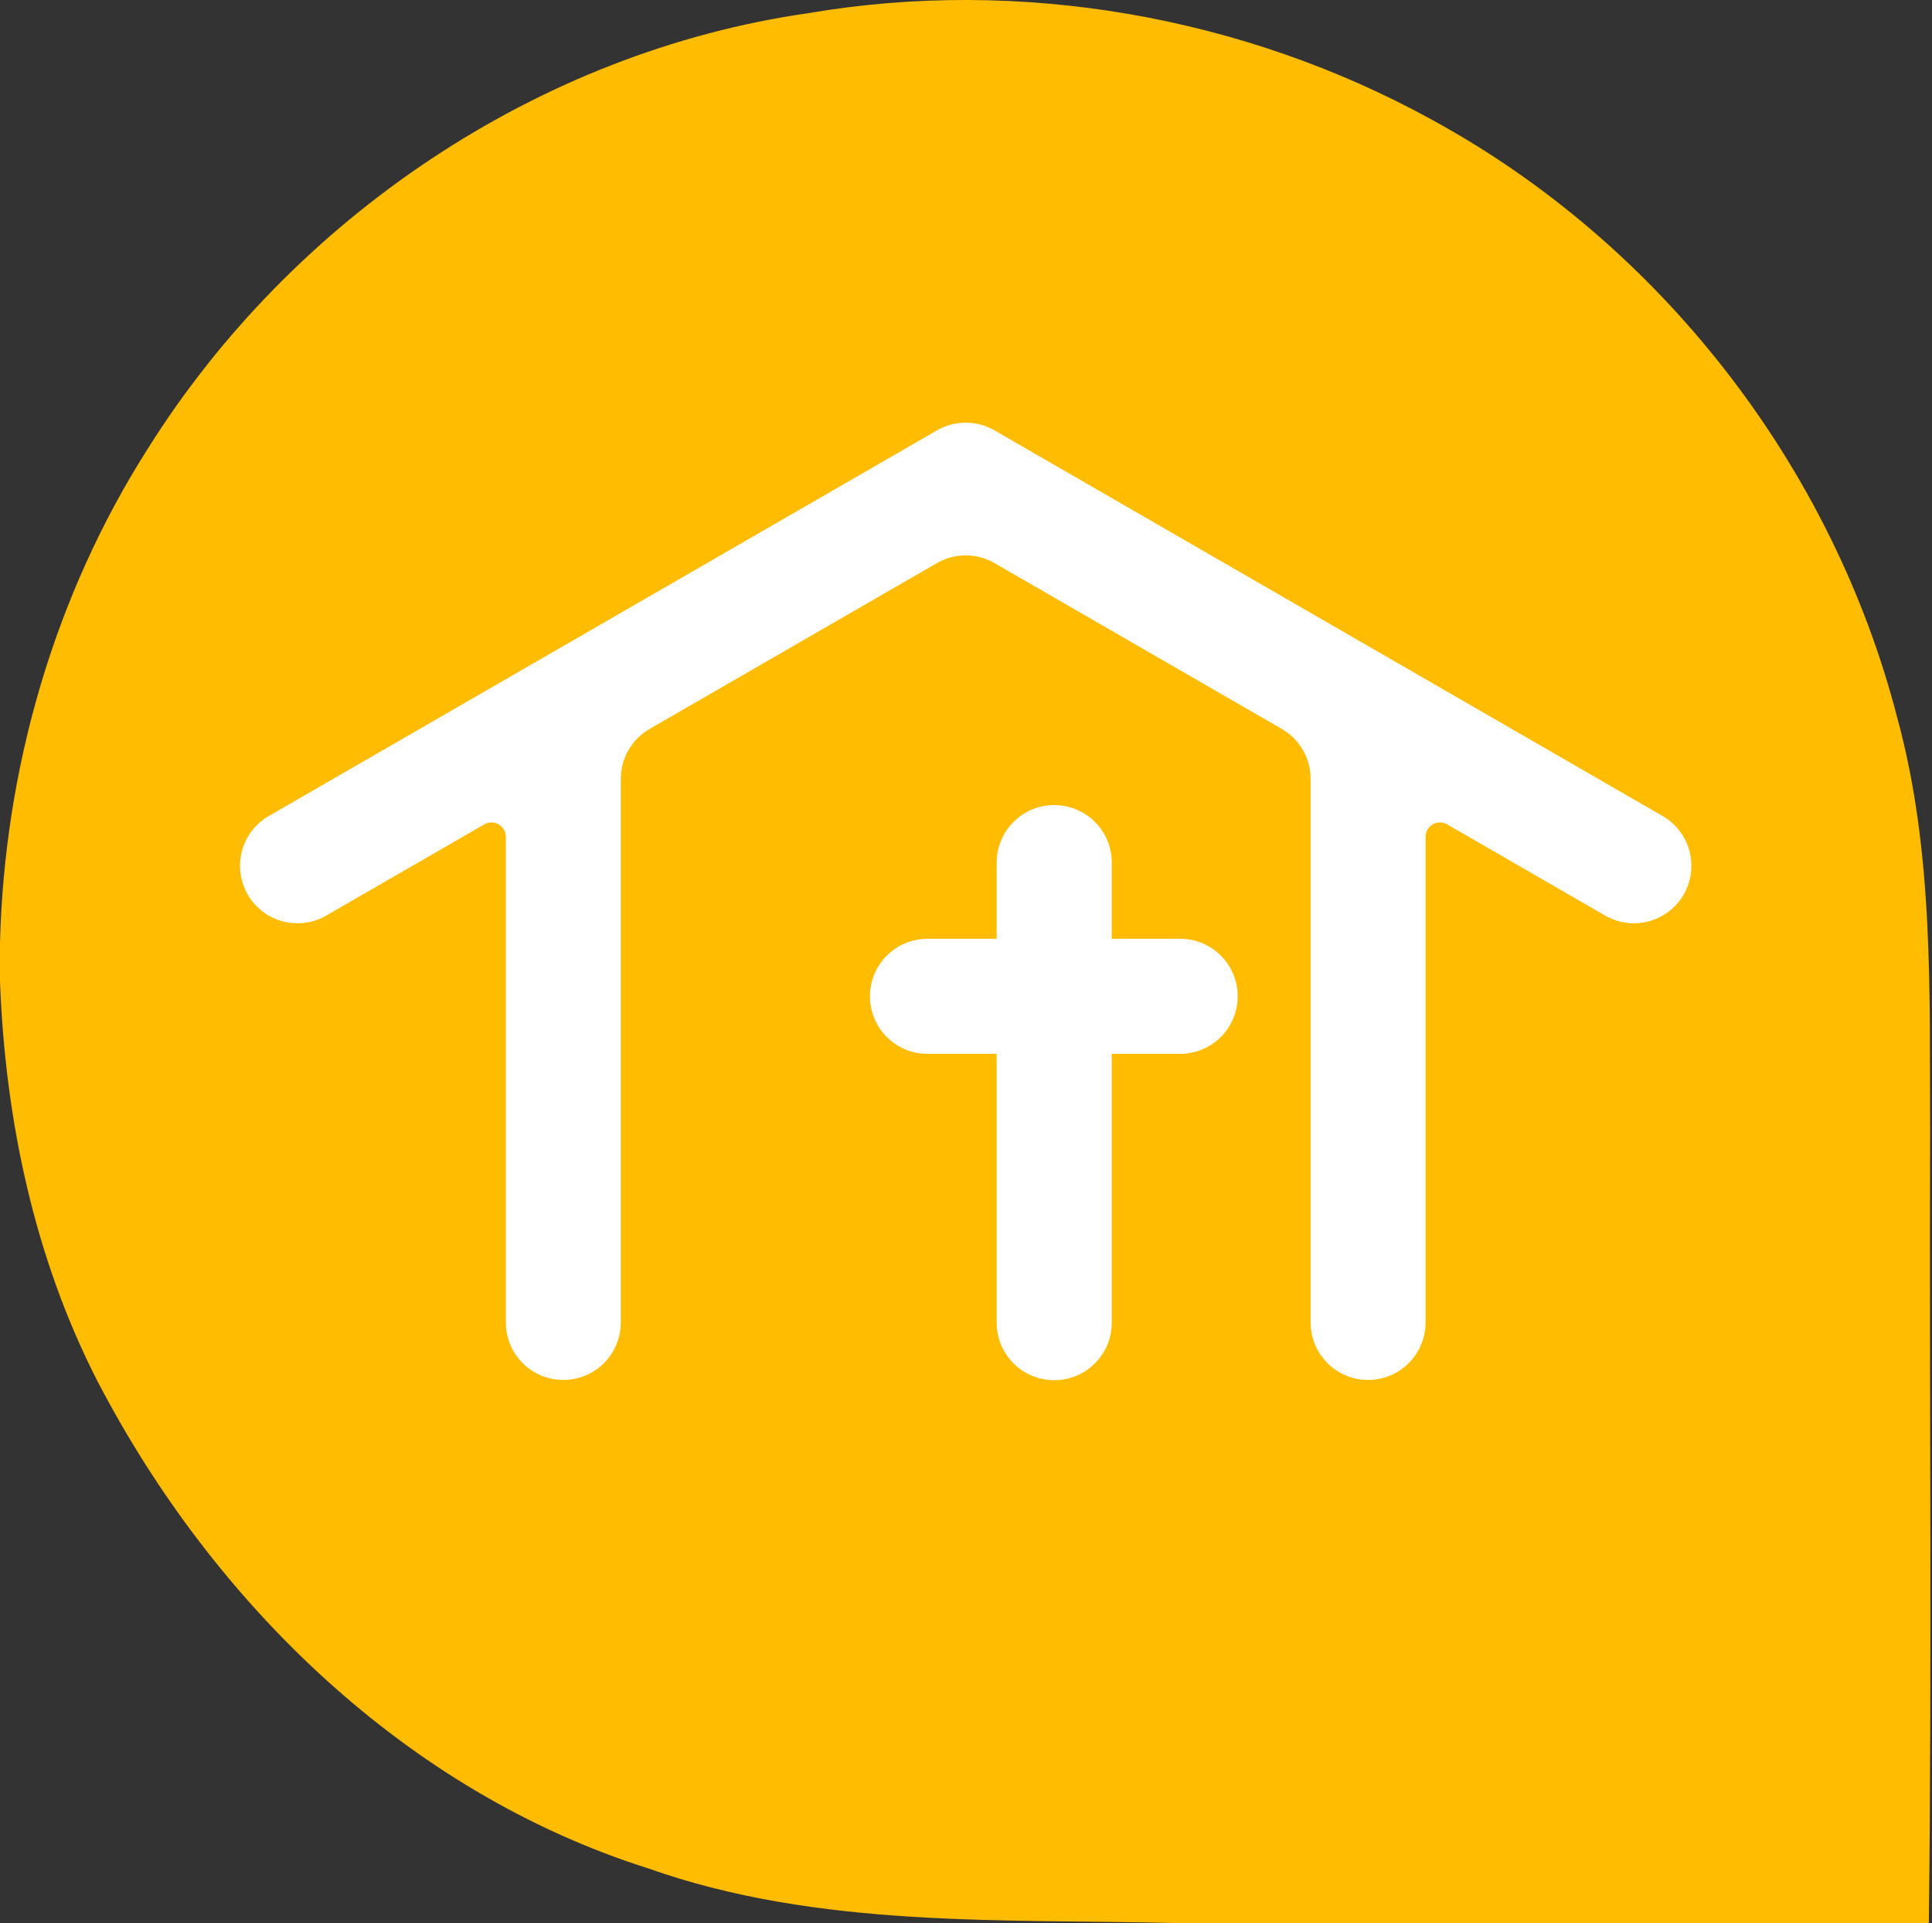
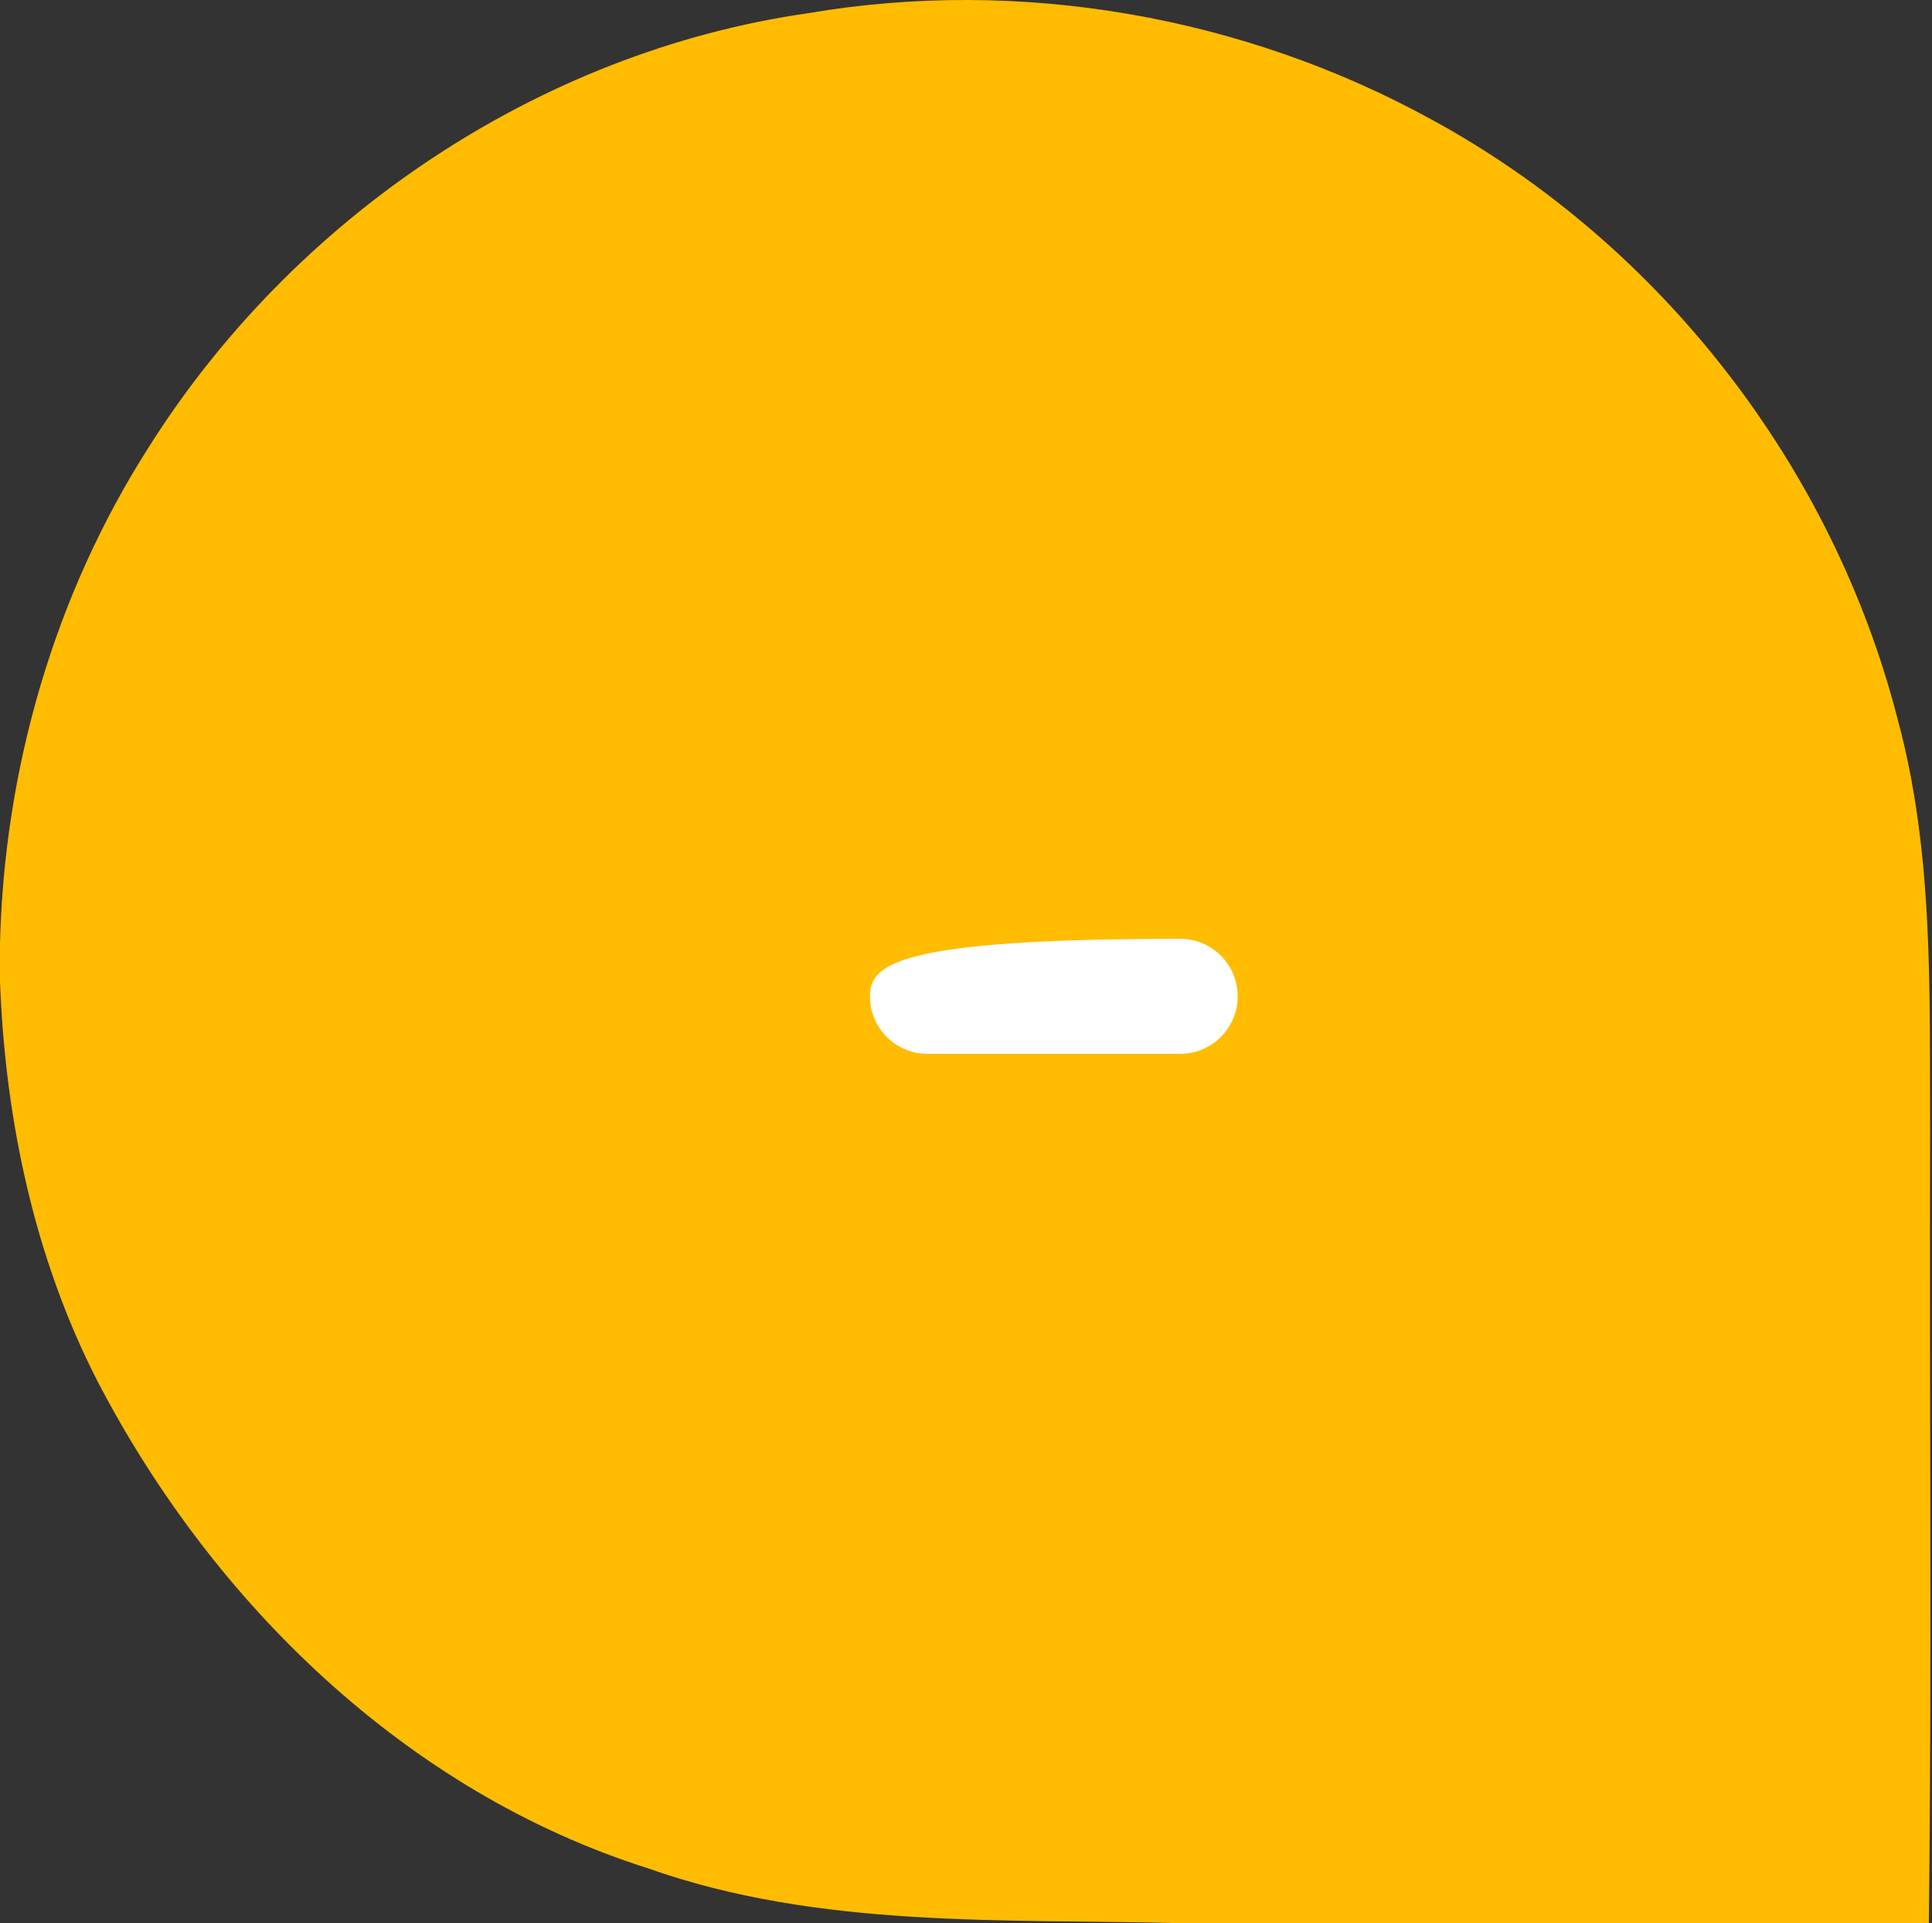
<svg xmlns="http://www.w3.org/2000/svg" width="100%" height="100%" viewBox="0 0 924 920" version="1.1" xml:space="preserve" style="fill-rule:evenodd;clip-rule:evenodd;stroke-linejoin:round;stroke-miterlimit:2;">
  <rect x="0" y="0" width="924" height="920" fill="#333333" stroke="none" />
  <g transform="matrix(6.873,0,0,6.873,461.619,460)">
    <g transform="matrix(1,0,0,1,-67.165,-66.929)">
      <g transform="matrix(1,0,0,1,0,-0.142)">
        <path d="M56.24,1.06C70.98,-1.46 86.54,1.27 99.63,8.47C115.54,17.14 127.52,32.59 132.03,50.13C134.59,59.51 134.26,69.33 134.31,78.96C134.25,97.3 134.44,115.65 134.22,134L82.11,134C69.71,133.69 56.96,134.39 45.08,130.18C28.27,124.85 14.81,111.71 6.78,96.27C2.38,87.68 0.36,78.04 0,68.44L0,65.8C0.3,53.67 3.77,41.6 10.3,31.35C20.35,15.34 37.46,3.75 56.24,1.06" style="fill:rgb(255,188,1);fill-rule:nonzero;" />
      </g>
      <g>
-         <path d="M35.2,58.245C35.2,57.888 35.009,57.557 34.7,57.379C34.391,57.2 34.009,57.2 33.7,57.379C30.38,59.296 22.703,63.728 22.703,63.728C20.79,64.833 18.343,64.177 17.239,62.264C16.708,61.345 16.565,60.253 16.839,59.229C17.114,58.204 17.784,57.33 18.703,56.8L65.2,29.955C66.438,29.24 67.962,29.24 69.2,29.955L115.697,56.8C116.616,57.33 117.286,58.204 117.561,59.229C117.835,60.253 117.692,61.345 117.161,62.264C116.057,64.177 113.61,64.833 111.697,63.728C111.697,63.728 104.02,59.296 100.7,57.379C100.391,57.2 100.009,57.2 99.7,57.379C99.391,57.557 99.2,57.888 99.2,58.245C99.2,64.148 99.2,83.584 99.2,92.05C99.2,94.259 97.409,96.05 95.2,96.05C95.2,96.05 95.2,96.05 95.2,96.05C94.139,96.05 93.122,95.628 92.372,94.878C91.621,94.128 91.2,93.11 91.2,92.049C91.2,83.028 91.2,61.328 91.2,54.203C91.2,52.774 90.438,51.454 89.2,50.739C83.777,47.609 69.2,39.192 69.2,39.192C67.962,38.478 66.438,38.478 65.2,39.192C65.2,39.192 50.623,47.609 45.2,50.739C43.962,51.454 43.2,52.774 43.2,54.203C43.2,61.328 43.2,83.028 43.2,92.049C43.2,93.11 42.779,94.128 42.028,94.878C41.278,95.628 40.261,96.05 39.2,96.05C39.2,96.05 39.2,96.05 39.2,96.05C36.991,96.05 35.2,94.259 35.2,92.05C35.2,83.584 35.2,64.148 35.2,58.245Z" style="fill:white;" />
-       </g>
+         </g>
      <g transform="matrix(0.619,0,0,0.619,24.402,12.491)">
        <g>
          <g transform="matrix(2.138,0,0,1.688,-48.918,-22.985)">
-             <path d="M62.899,59.122C62.899,57.008 61.543,55.291 59.873,55.291C58.204,55.291 56.848,57.008 56.848,59.122L56.848,89.772C56.848,91.887 58.204,93.604 59.873,93.604C61.543,93.604 62.899,91.887 62.899,89.772L62.899,59.122Z" style="fill:white;" />
-           </g>
+             </g>
          <g transform="matrix(1.824,0,0,1.89,-34.399,-57.034)">
-             <path d="M73.528,78.776C73.528,76.887 71.94,75.354 69.984,75.354L54.407,75.354C52.451,75.354 50.863,76.887 50.863,78.776C50.863,80.664 52.451,82.198 54.407,82.198L69.984,82.198C71.94,82.198 73.528,80.664 73.528,78.776Z" style="fill:white;" />
+             <path d="M73.528,78.776C73.528,76.887 71.94,75.354 69.984,75.354C52.451,75.354 50.863,76.887 50.863,78.776C50.863,80.664 52.451,82.198 54.407,82.198L69.984,82.198C71.94,82.198 73.528,80.664 73.528,78.776Z" style="fill:white;" />
          </g>
        </g>
      </g>
    </g>
  </g>
</svg>